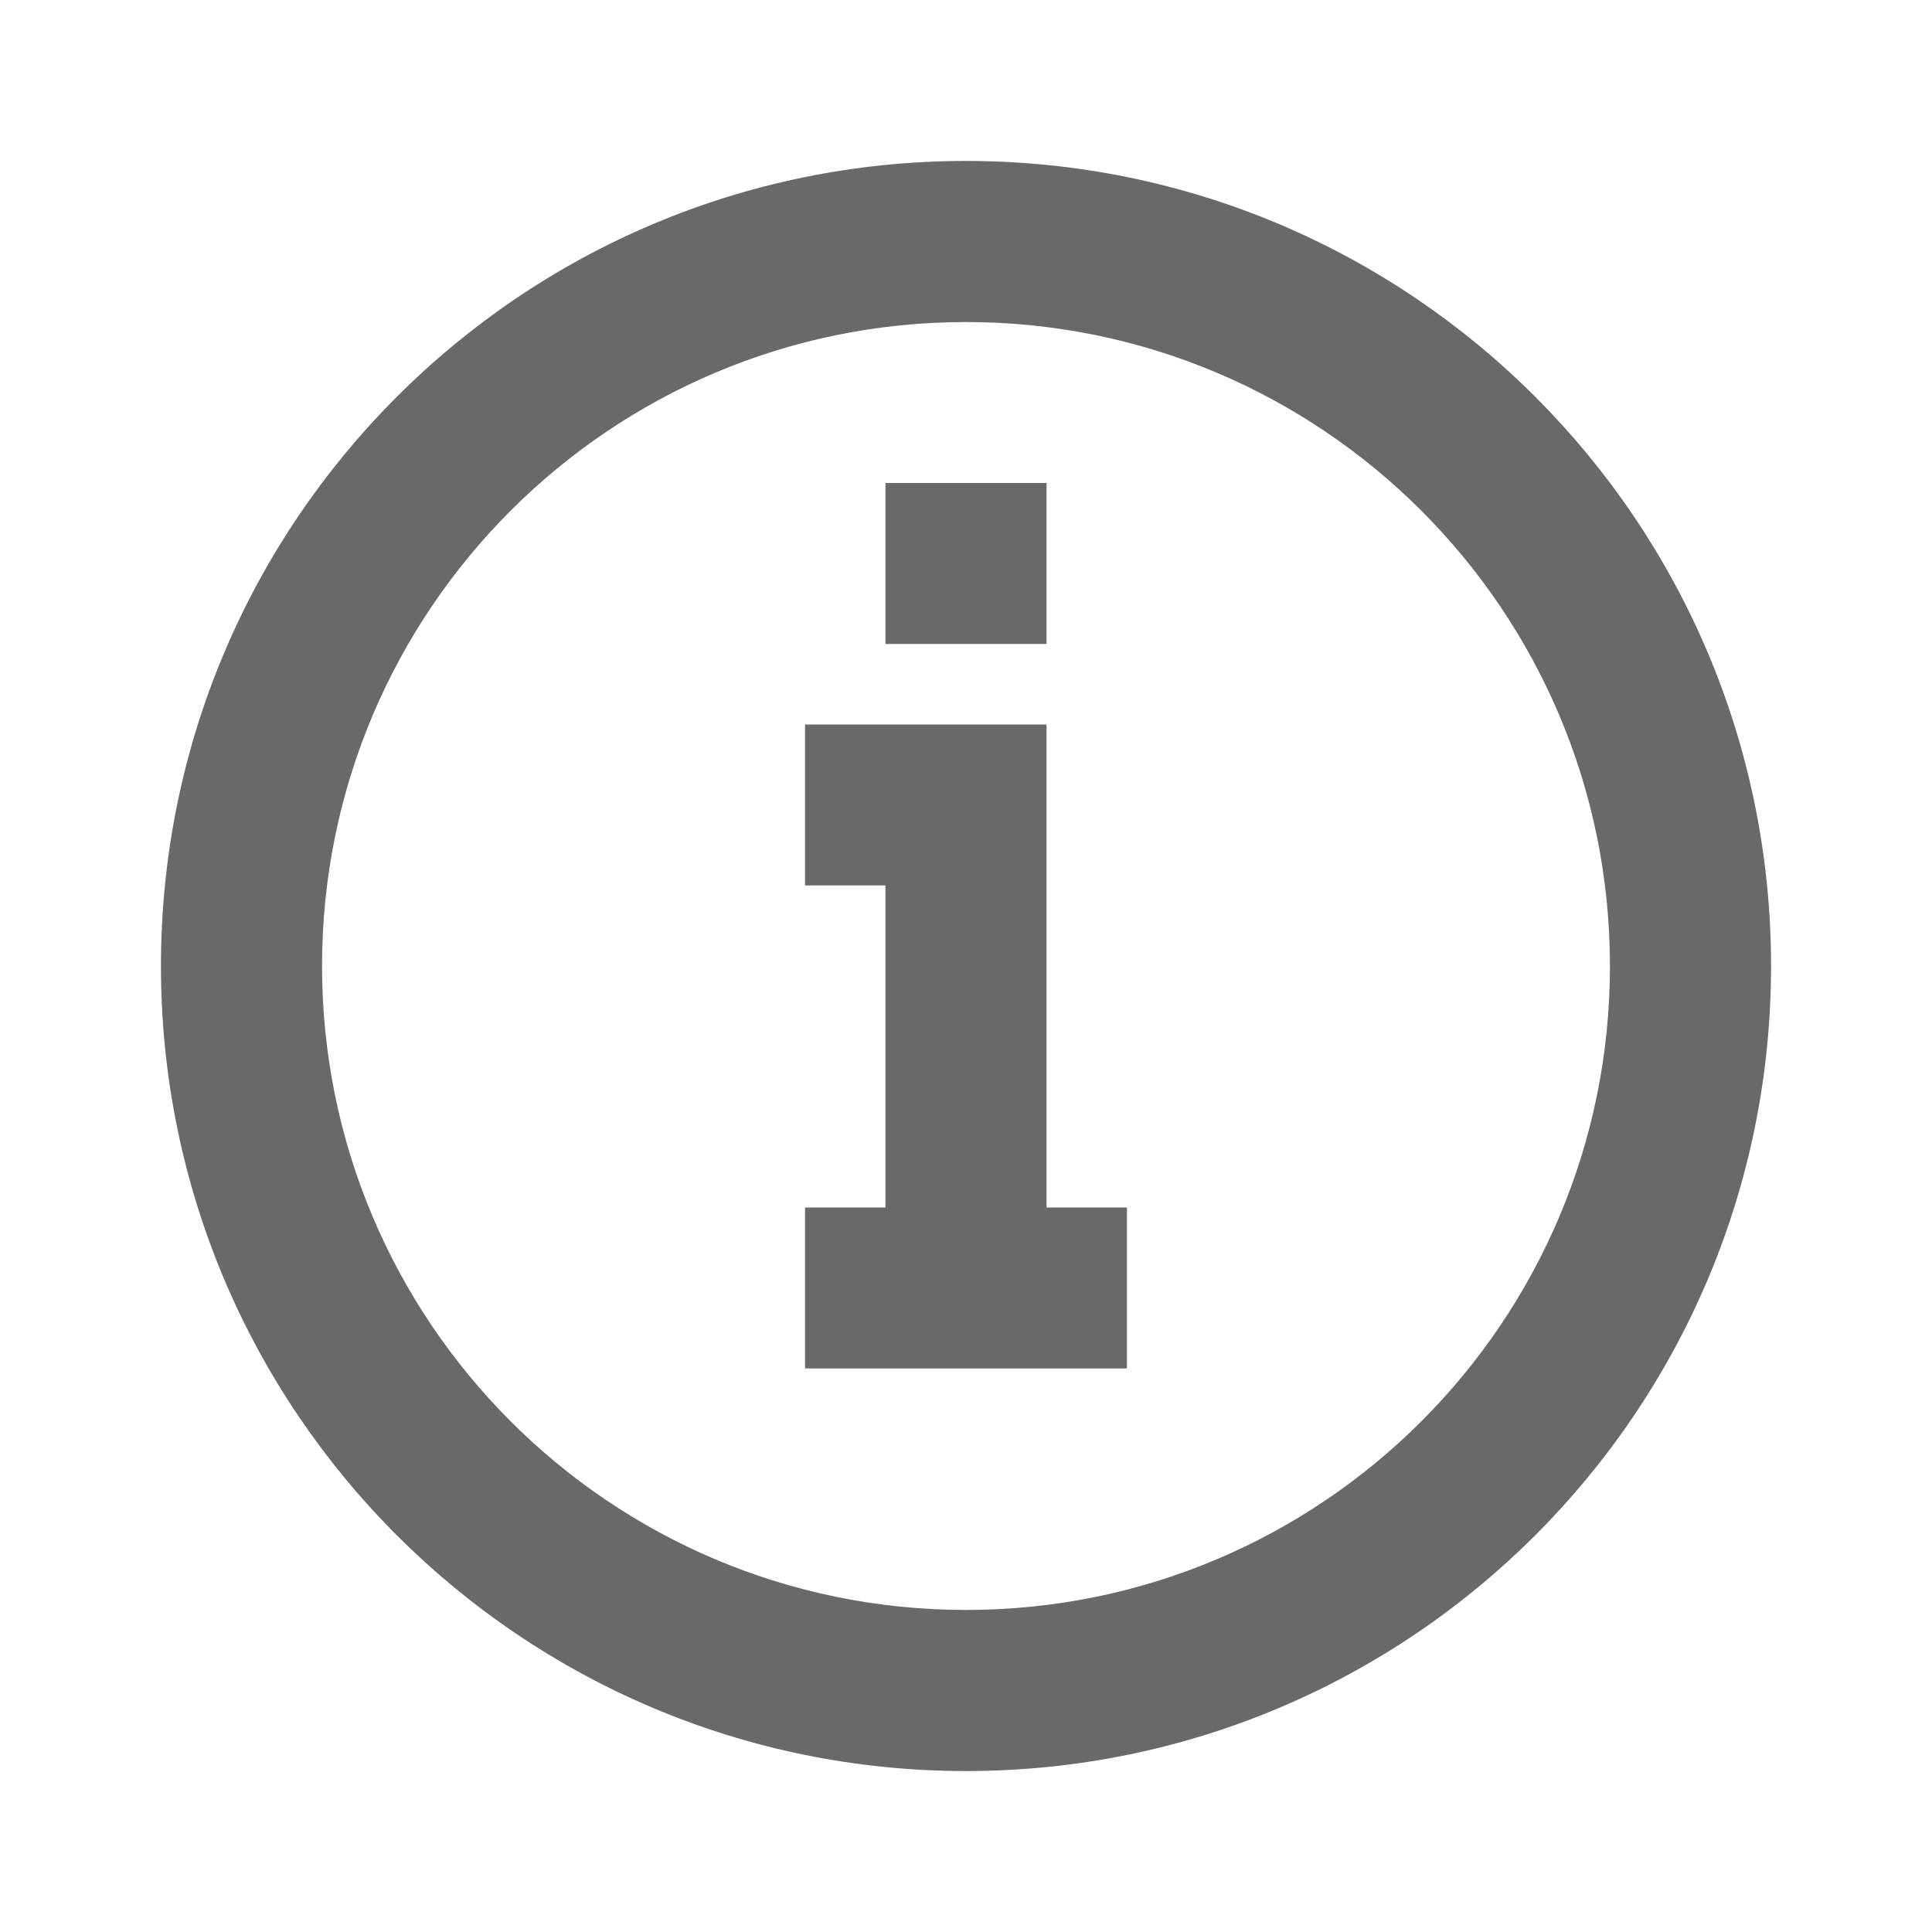
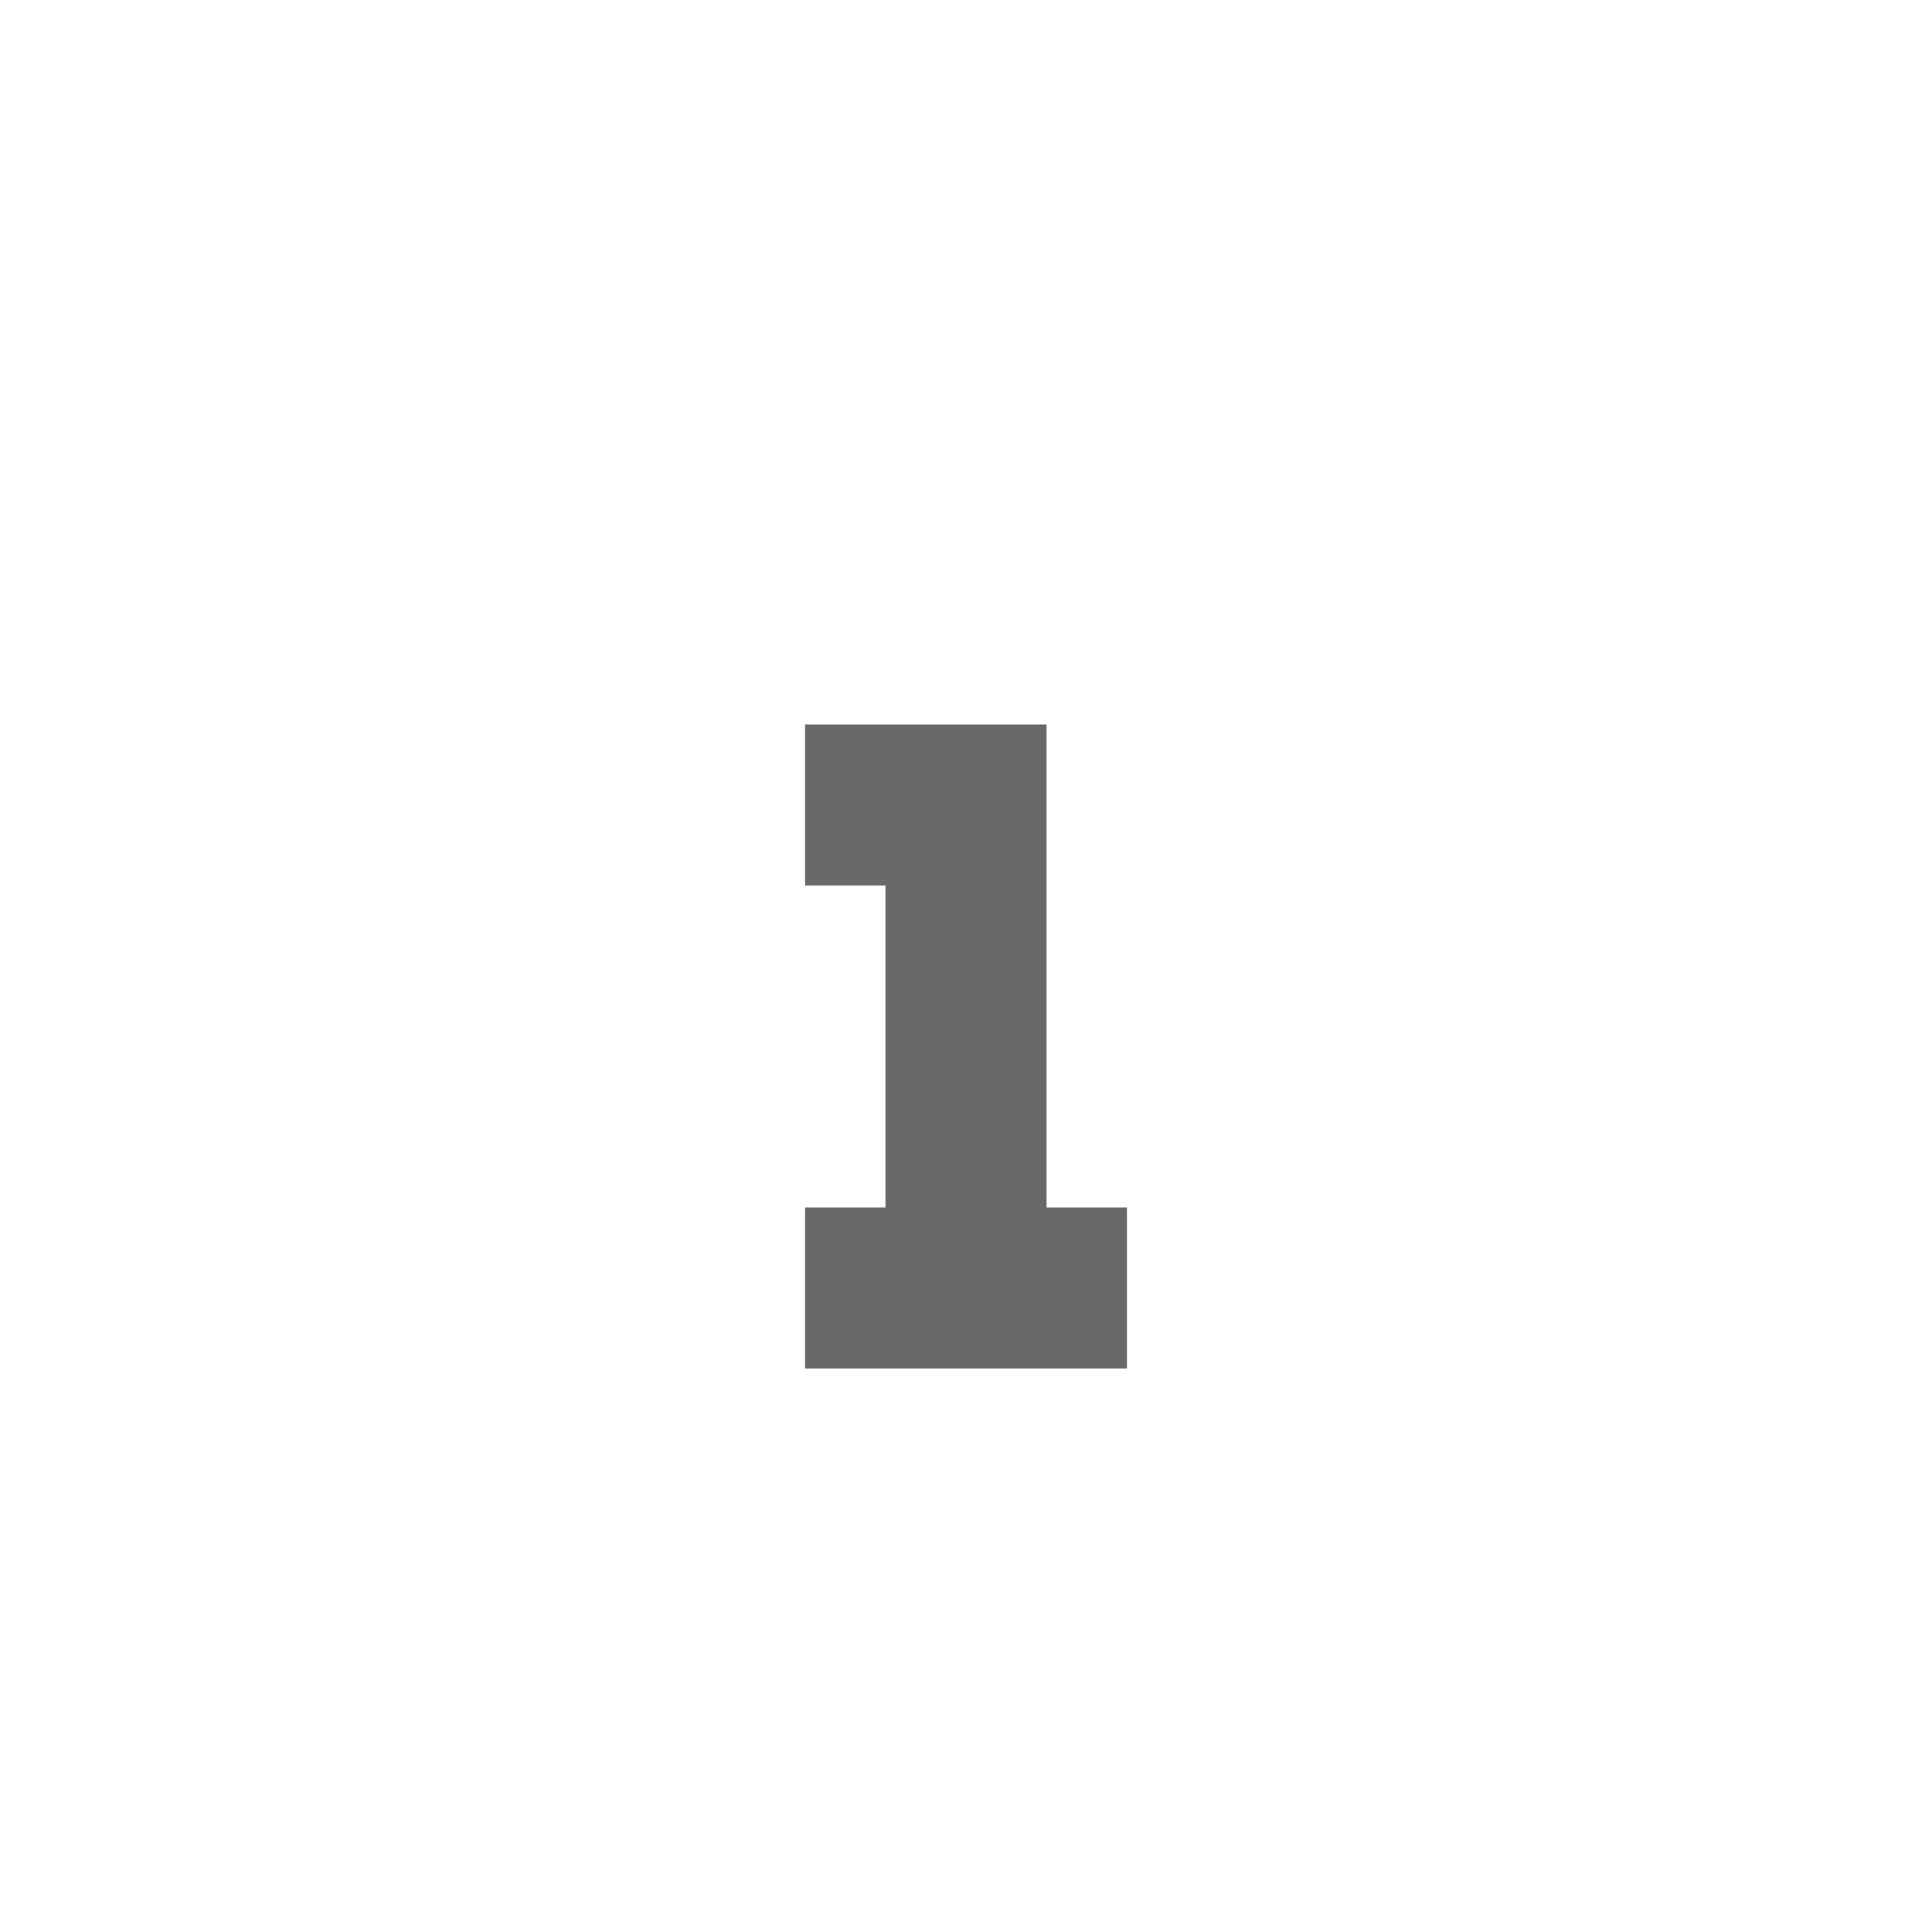
<svg xmlns="http://www.w3.org/2000/svg" width="13" height="13" viewBox="0 0 13 13" fill="none">
  <g id="notification / info">
    <g id="icon">
-       <path d="M5.958 4.333V3.25H7.042V4.333H5.958Z" fill="#696969" />
      <path d="M7.042 4.875V8.125H7.583V9.208H5.417V8.125H5.958V5.958H5.417V4.875H7.042Z" fill="#696969" />
-       <path fill-rule="evenodd" clip-rule="evenodd" d="M11.917 6.5C11.917 9.492 9.492 11.917 6.5 11.917C3.509 11.917 1.083 9.492 1.083 6.5C1.083 3.509 3.509 1.083 6.5 1.083C9.492 1.083 11.917 3.509 11.917 6.5ZM10.833 6.5C10.833 8.893 8.893 10.833 6.5 10.833C4.107 10.833 2.167 8.893 2.167 6.5C2.167 4.107 4.107 2.167 6.5 2.167C8.893 2.167 10.833 4.107 10.833 6.5Z" fill="#696969" />
    </g>
  </g>
</svg>